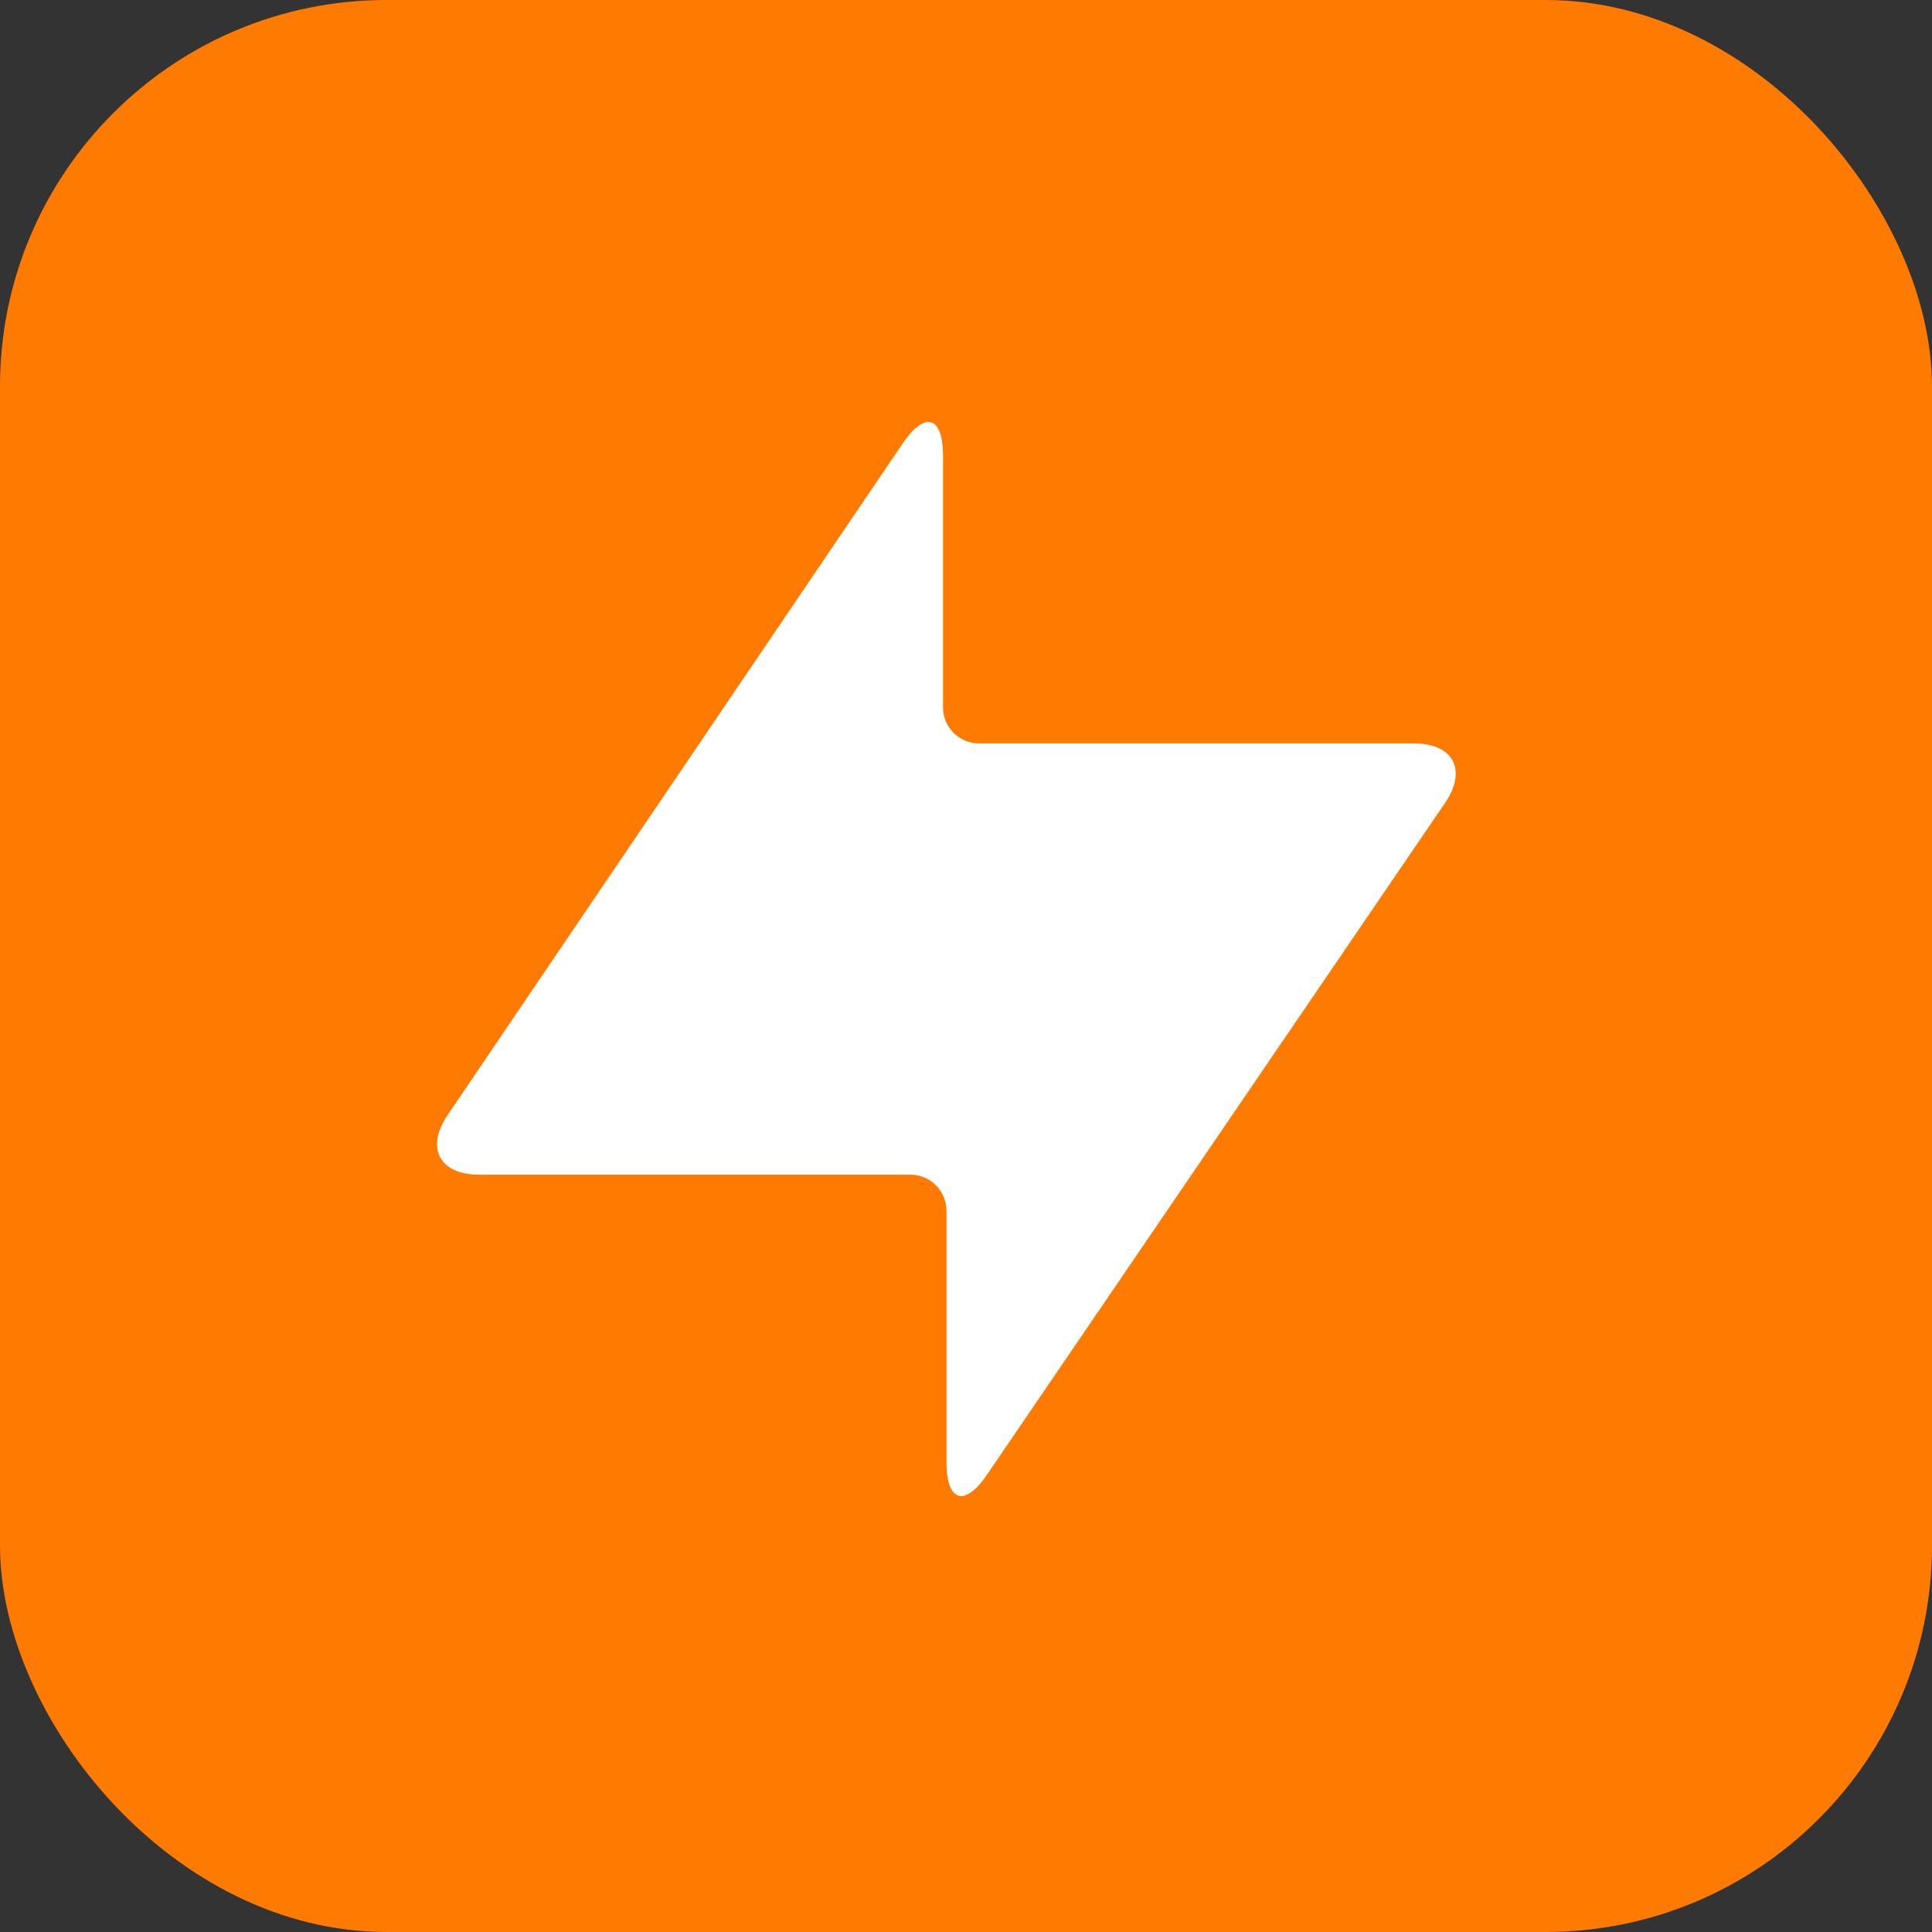
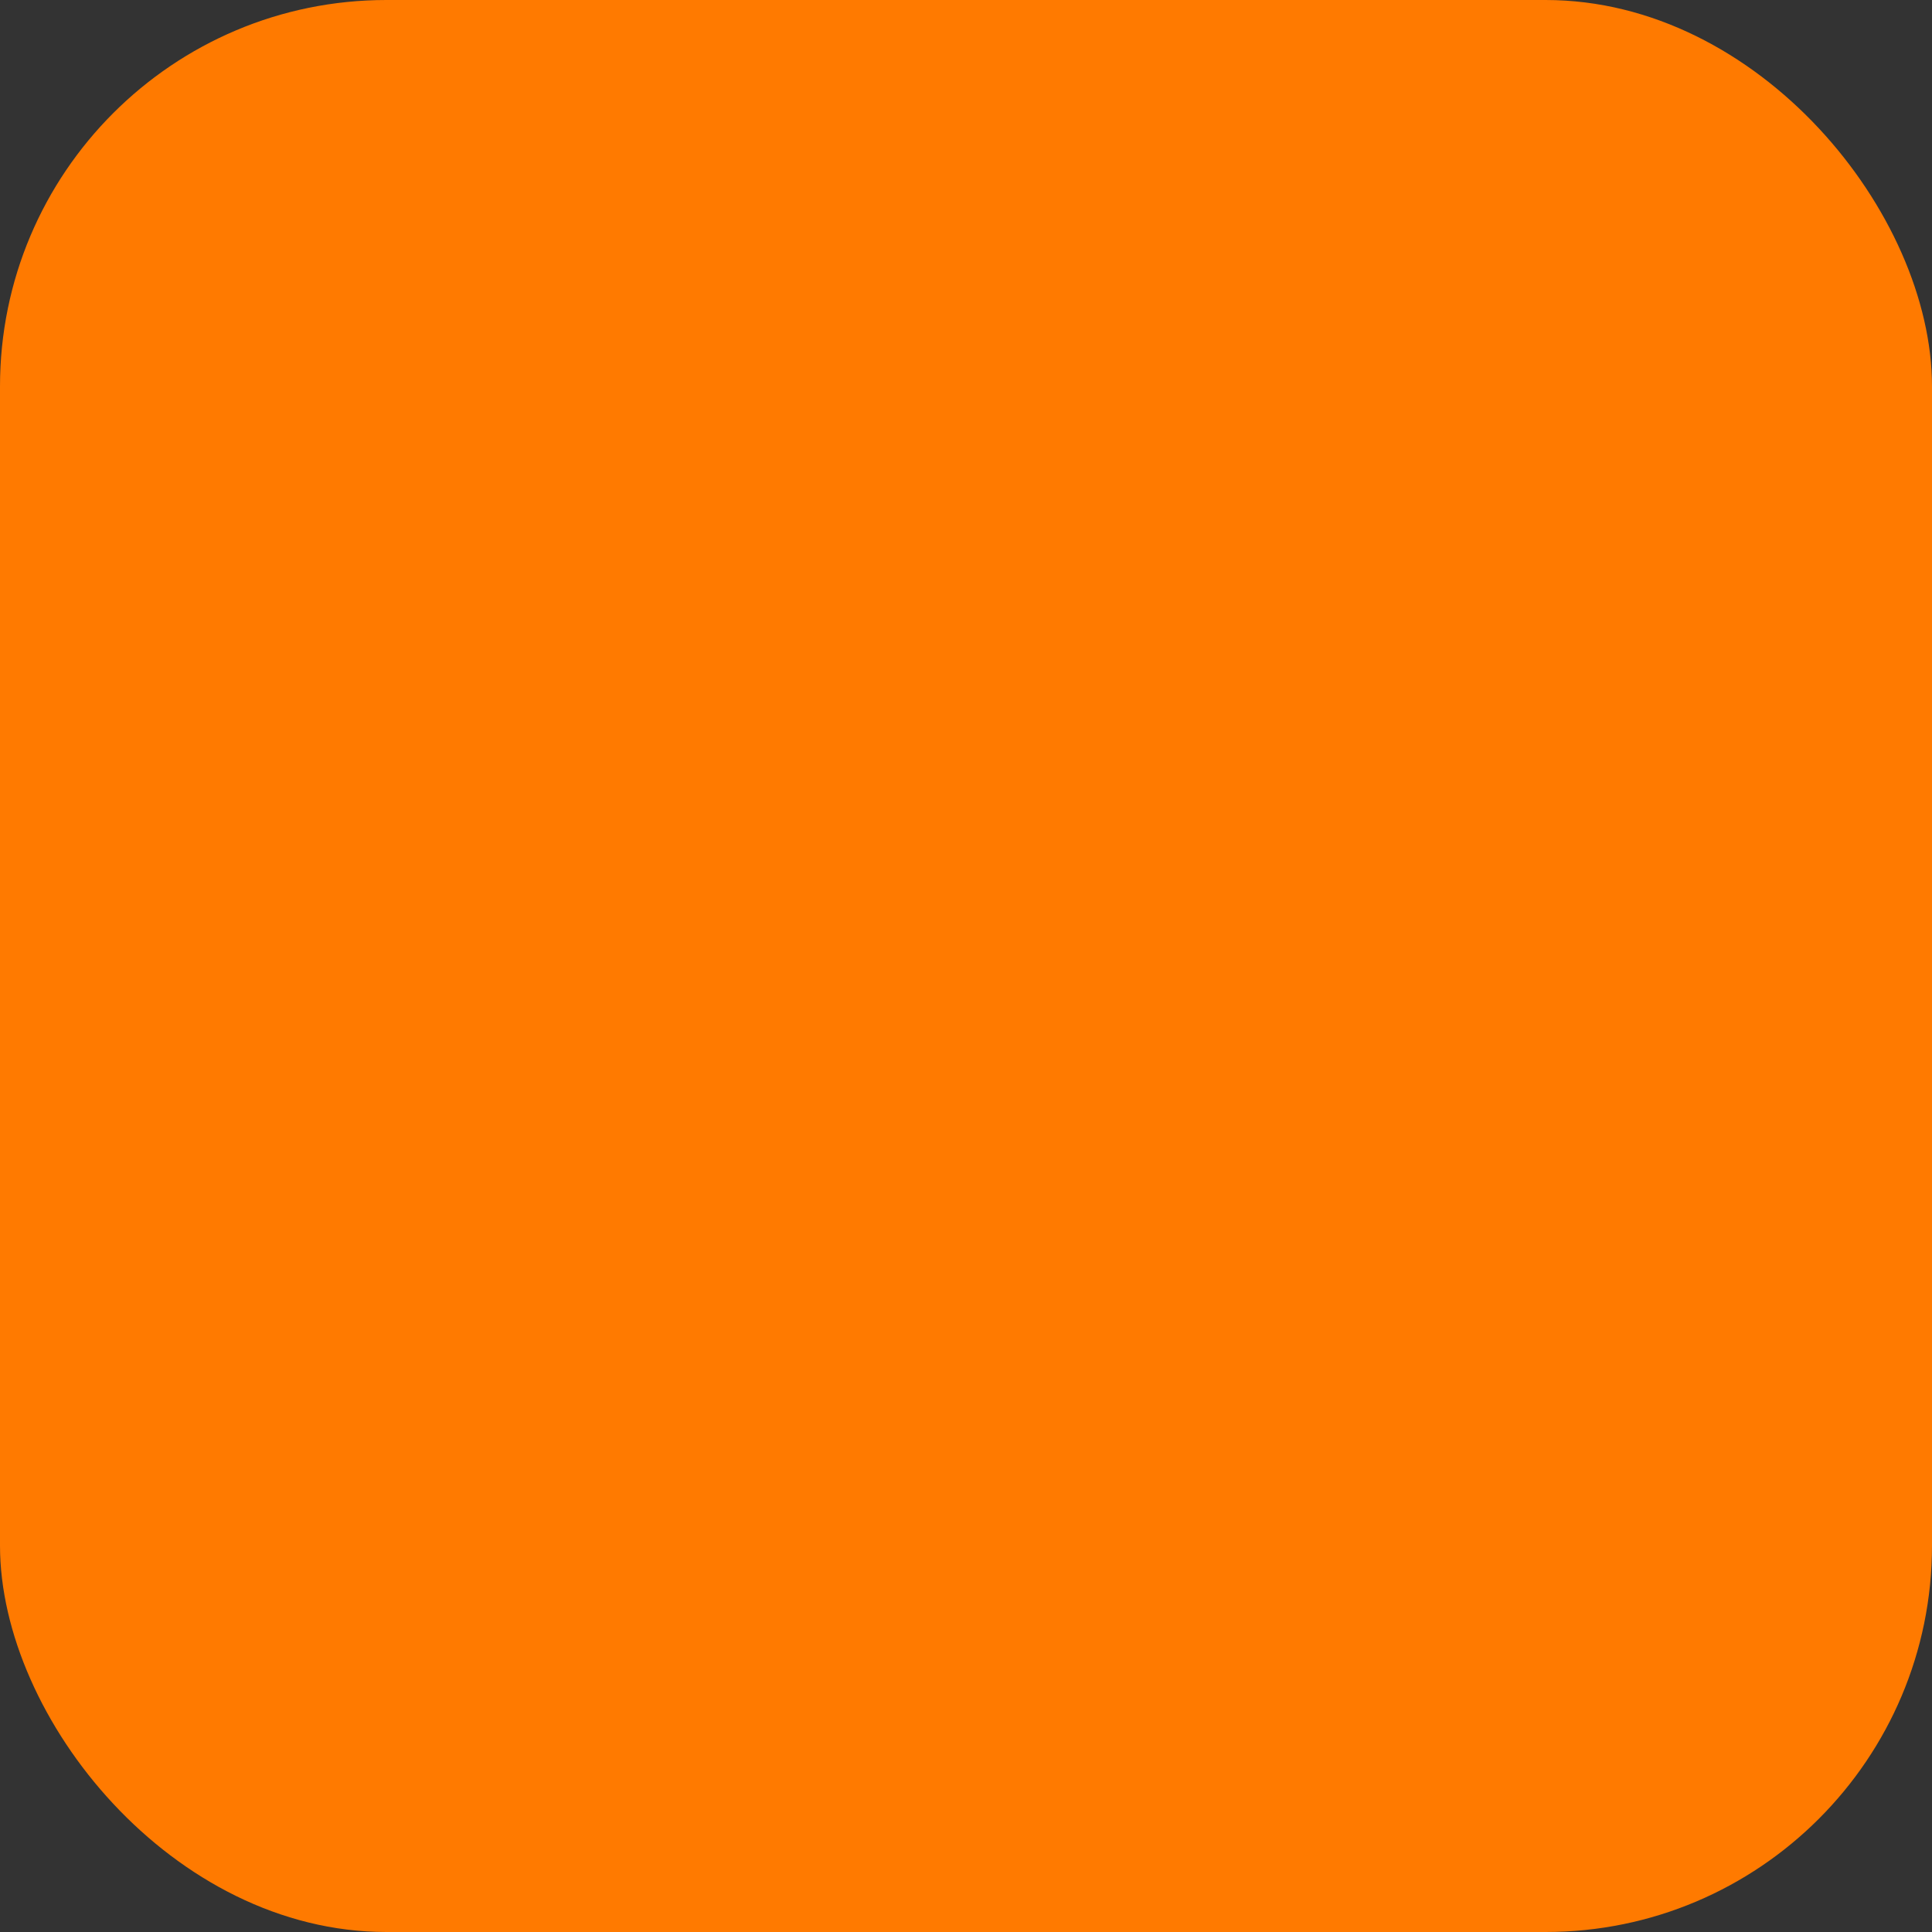
<svg xmlns="http://www.w3.org/2000/svg" width="60" height="60" viewBox="0 0 60 60" fill="none">
  <rect x="0" y="0" width="60" height="60" fill="#333333" stroke="none" />
  <rect width="60" height="60" rx="12" fill="#FF7A00" />
  <g clip-path="url(#clip0_192_3305)">
    <path fill-rule="evenodd" clip-rule="evenodd" d="M29.392 37.596C29.391 37.301 29.274 37.018 29.065 36.809C28.856 36.6 28.572 36.482 28.277 36.481H14.881C13.647 36.481 13.213 35.655 13.899 34.632L28.034 13.772C28.725 12.749 29.287 12.921 29.287 14.155V21.968C29.287 22.115 29.315 22.26 29.371 22.396C29.427 22.531 29.509 22.654 29.613 22.758C29.716 22.862 29.84 22.944 29.975 23.001C30.11 23.057 30.256 23.086 30.402 23.086H43.905C45.137 23.086 45.573 23.91 44.882 24.93L30.652 45.798C29.957 46.818 29.394 46.644 29.394 45.41V37.596H29.392Z" fill="white" />
  </g>
  <defs>
    <clipPath id="clip0_192_3305">
-       <rect width="33.358" height="33.358" fill="white" transform="translate(13.102 13.104)" />
-     </clipPath>
+       </clipPath>
  </defs>
</svg>